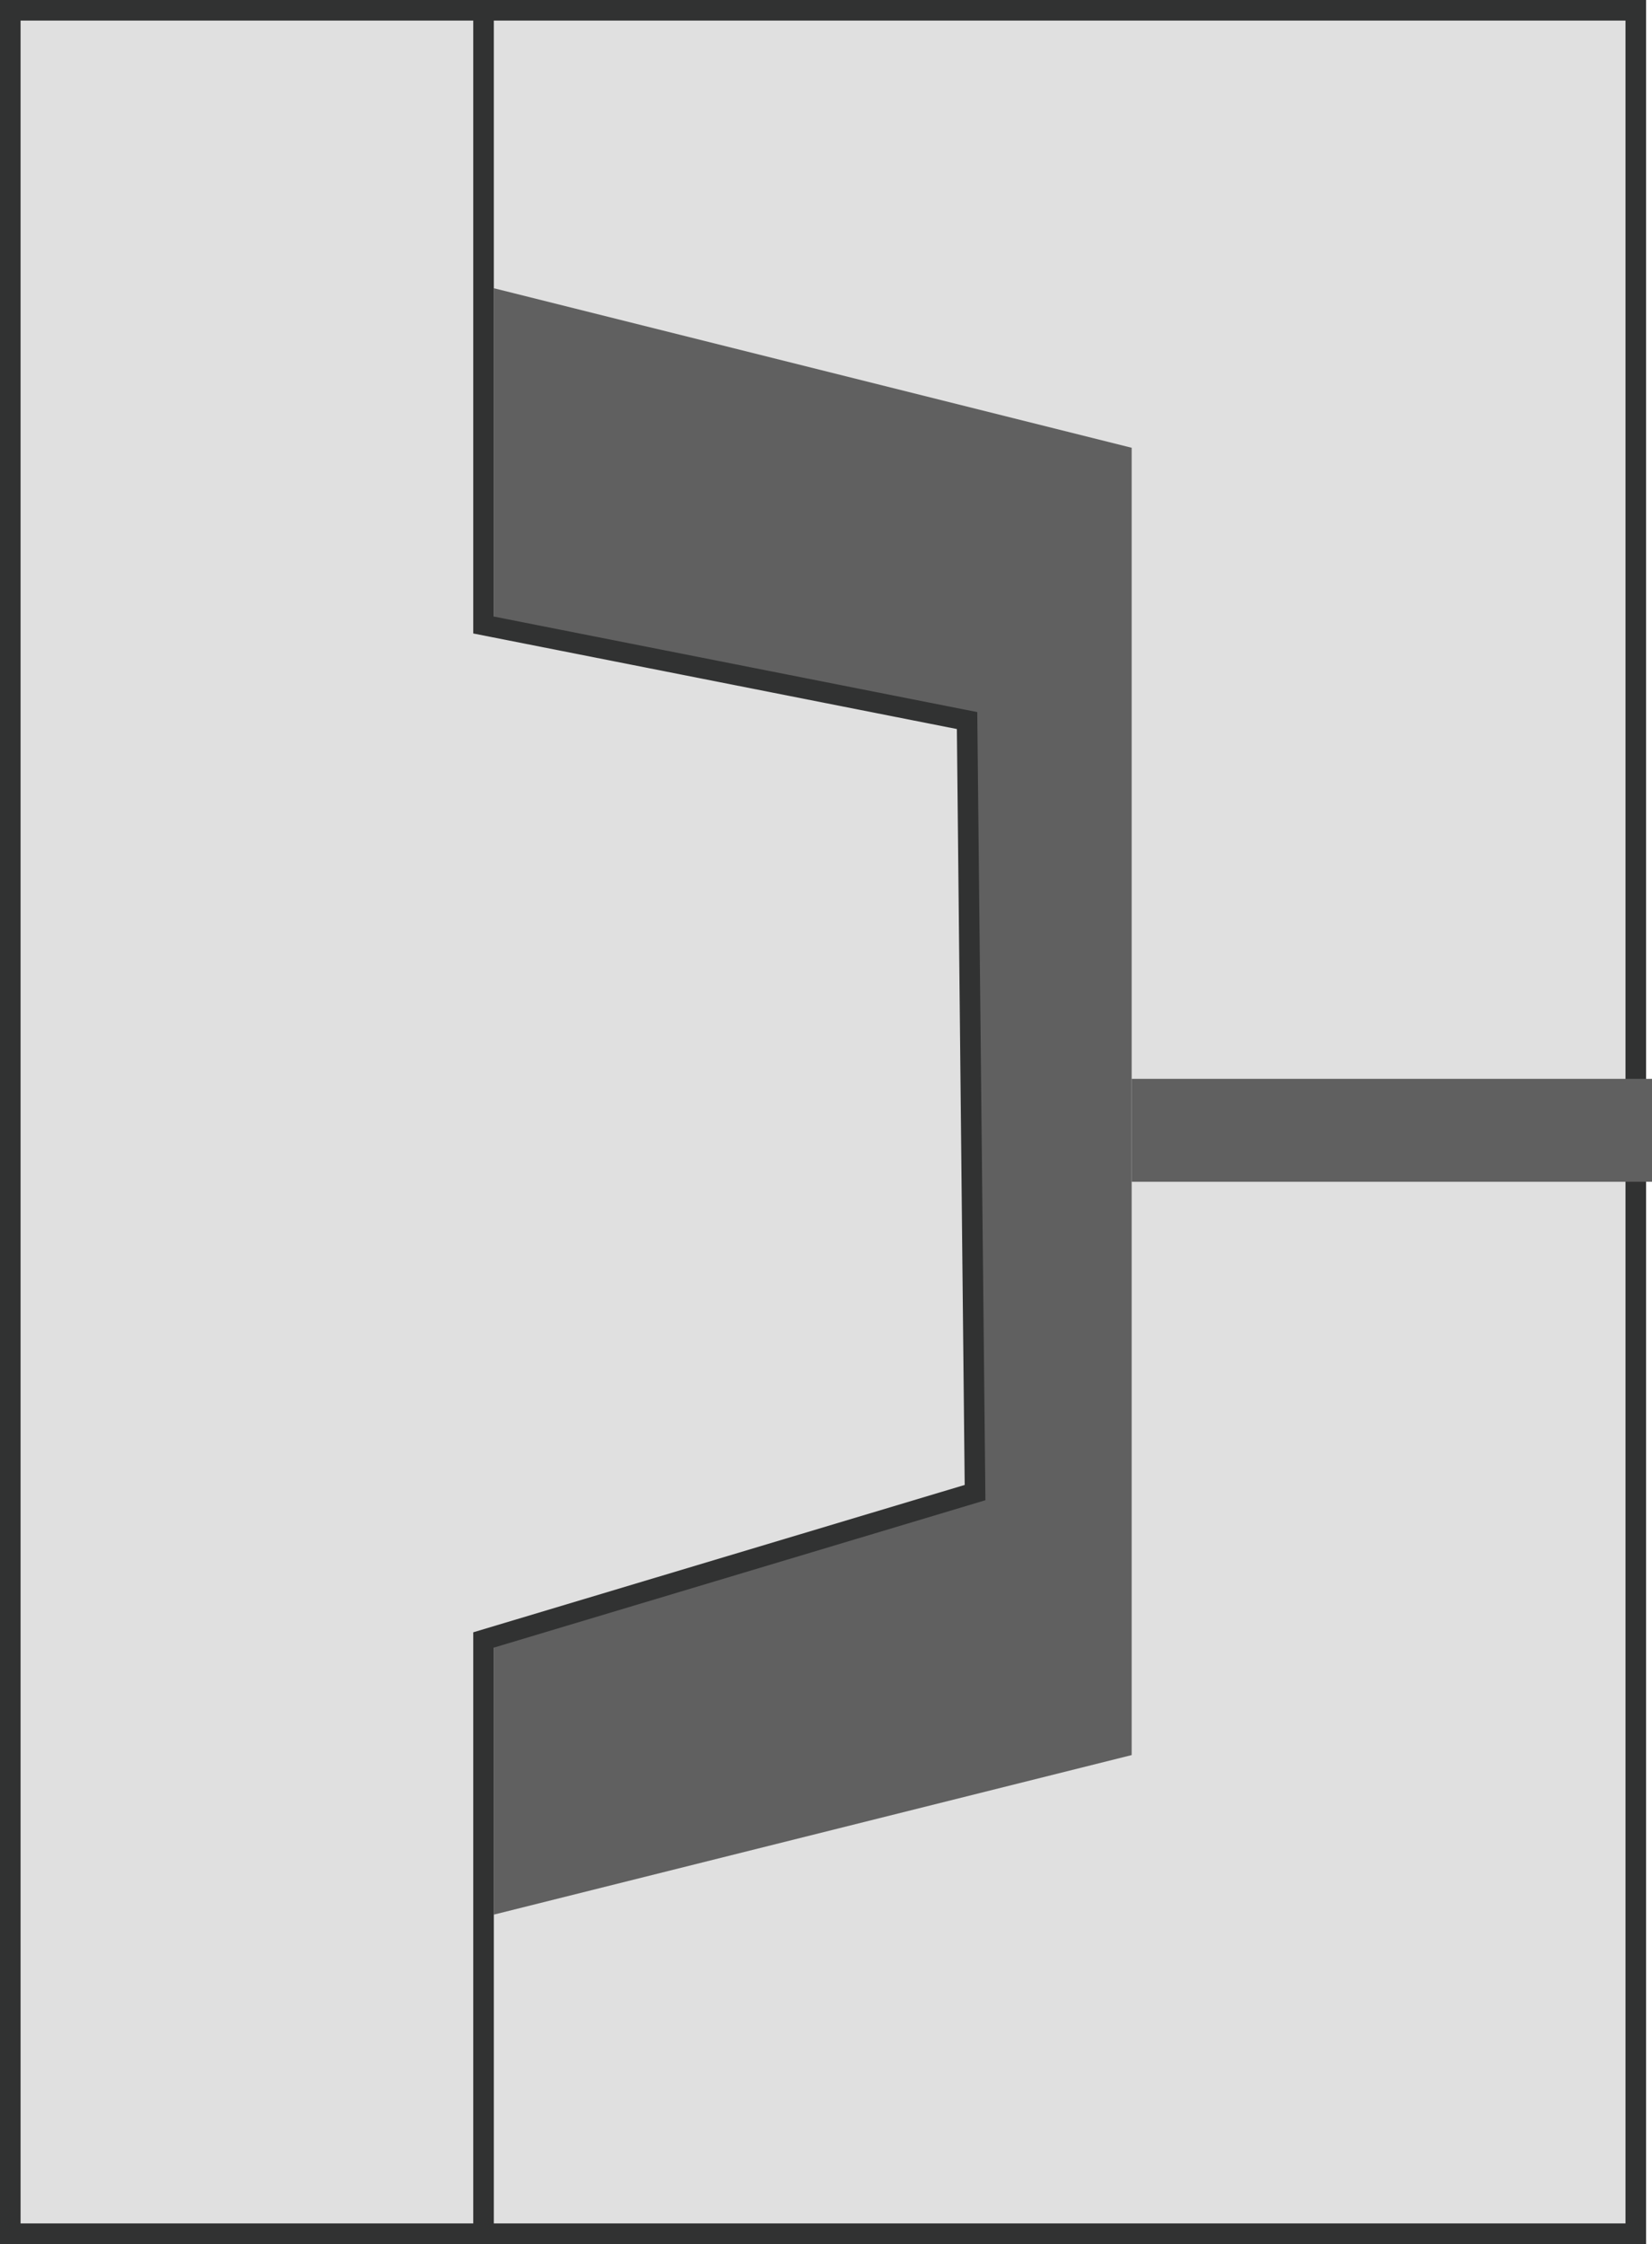
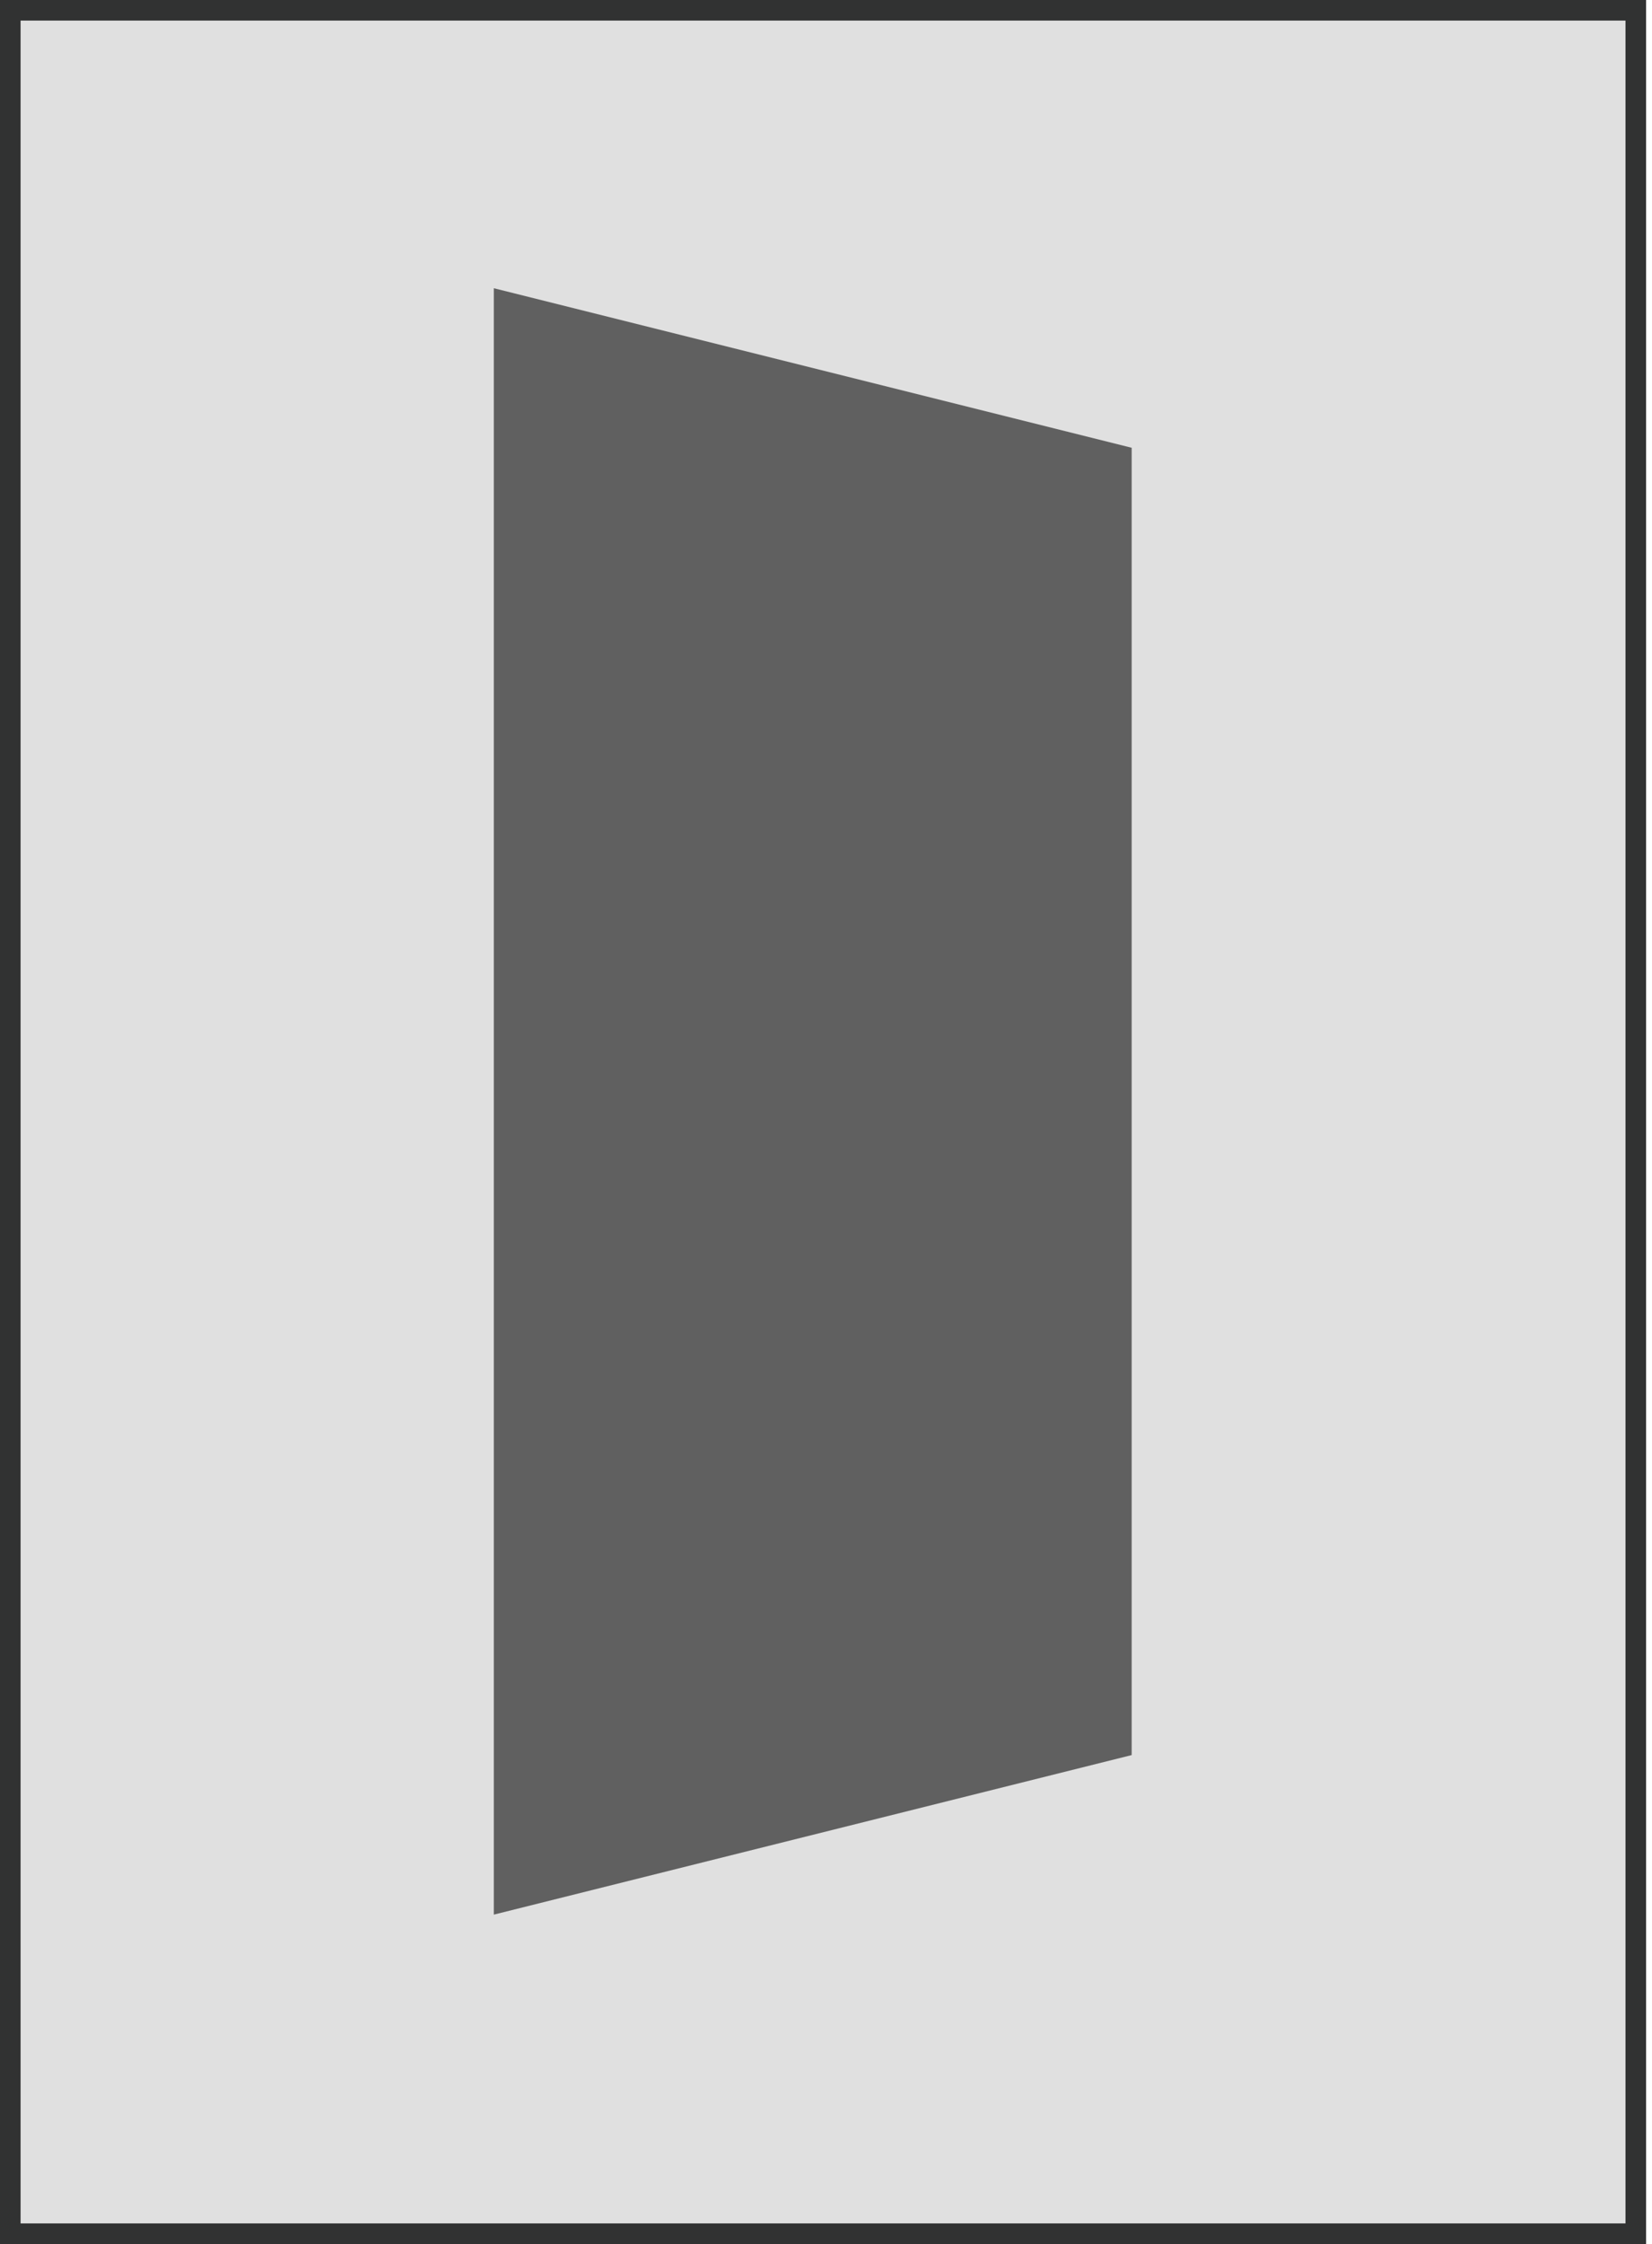
<svg xmlns="http://www.w3.org/2000/svg" width="80.288" height="109">
  <path fill="#E0E0E0" stroke="#313232" stroke-miterlimit="10" d="M.5.5h79v108H.5z" />
  <path fill="#606060" d="m24 14 31 7.75v63.5L24 93V14z" />
-   <path fill="#E0E0E0" stroke="#313232" stroke-miterlimit="10" d="M23.5.5v29.859L47 35l.388 37.5L23.5 79.659v28.7" />
-   <path fill="none" stroke="#606060" stroke-width="5" stroke-miterlimit="10" d="M55 54.903h25.288" />
</svg>